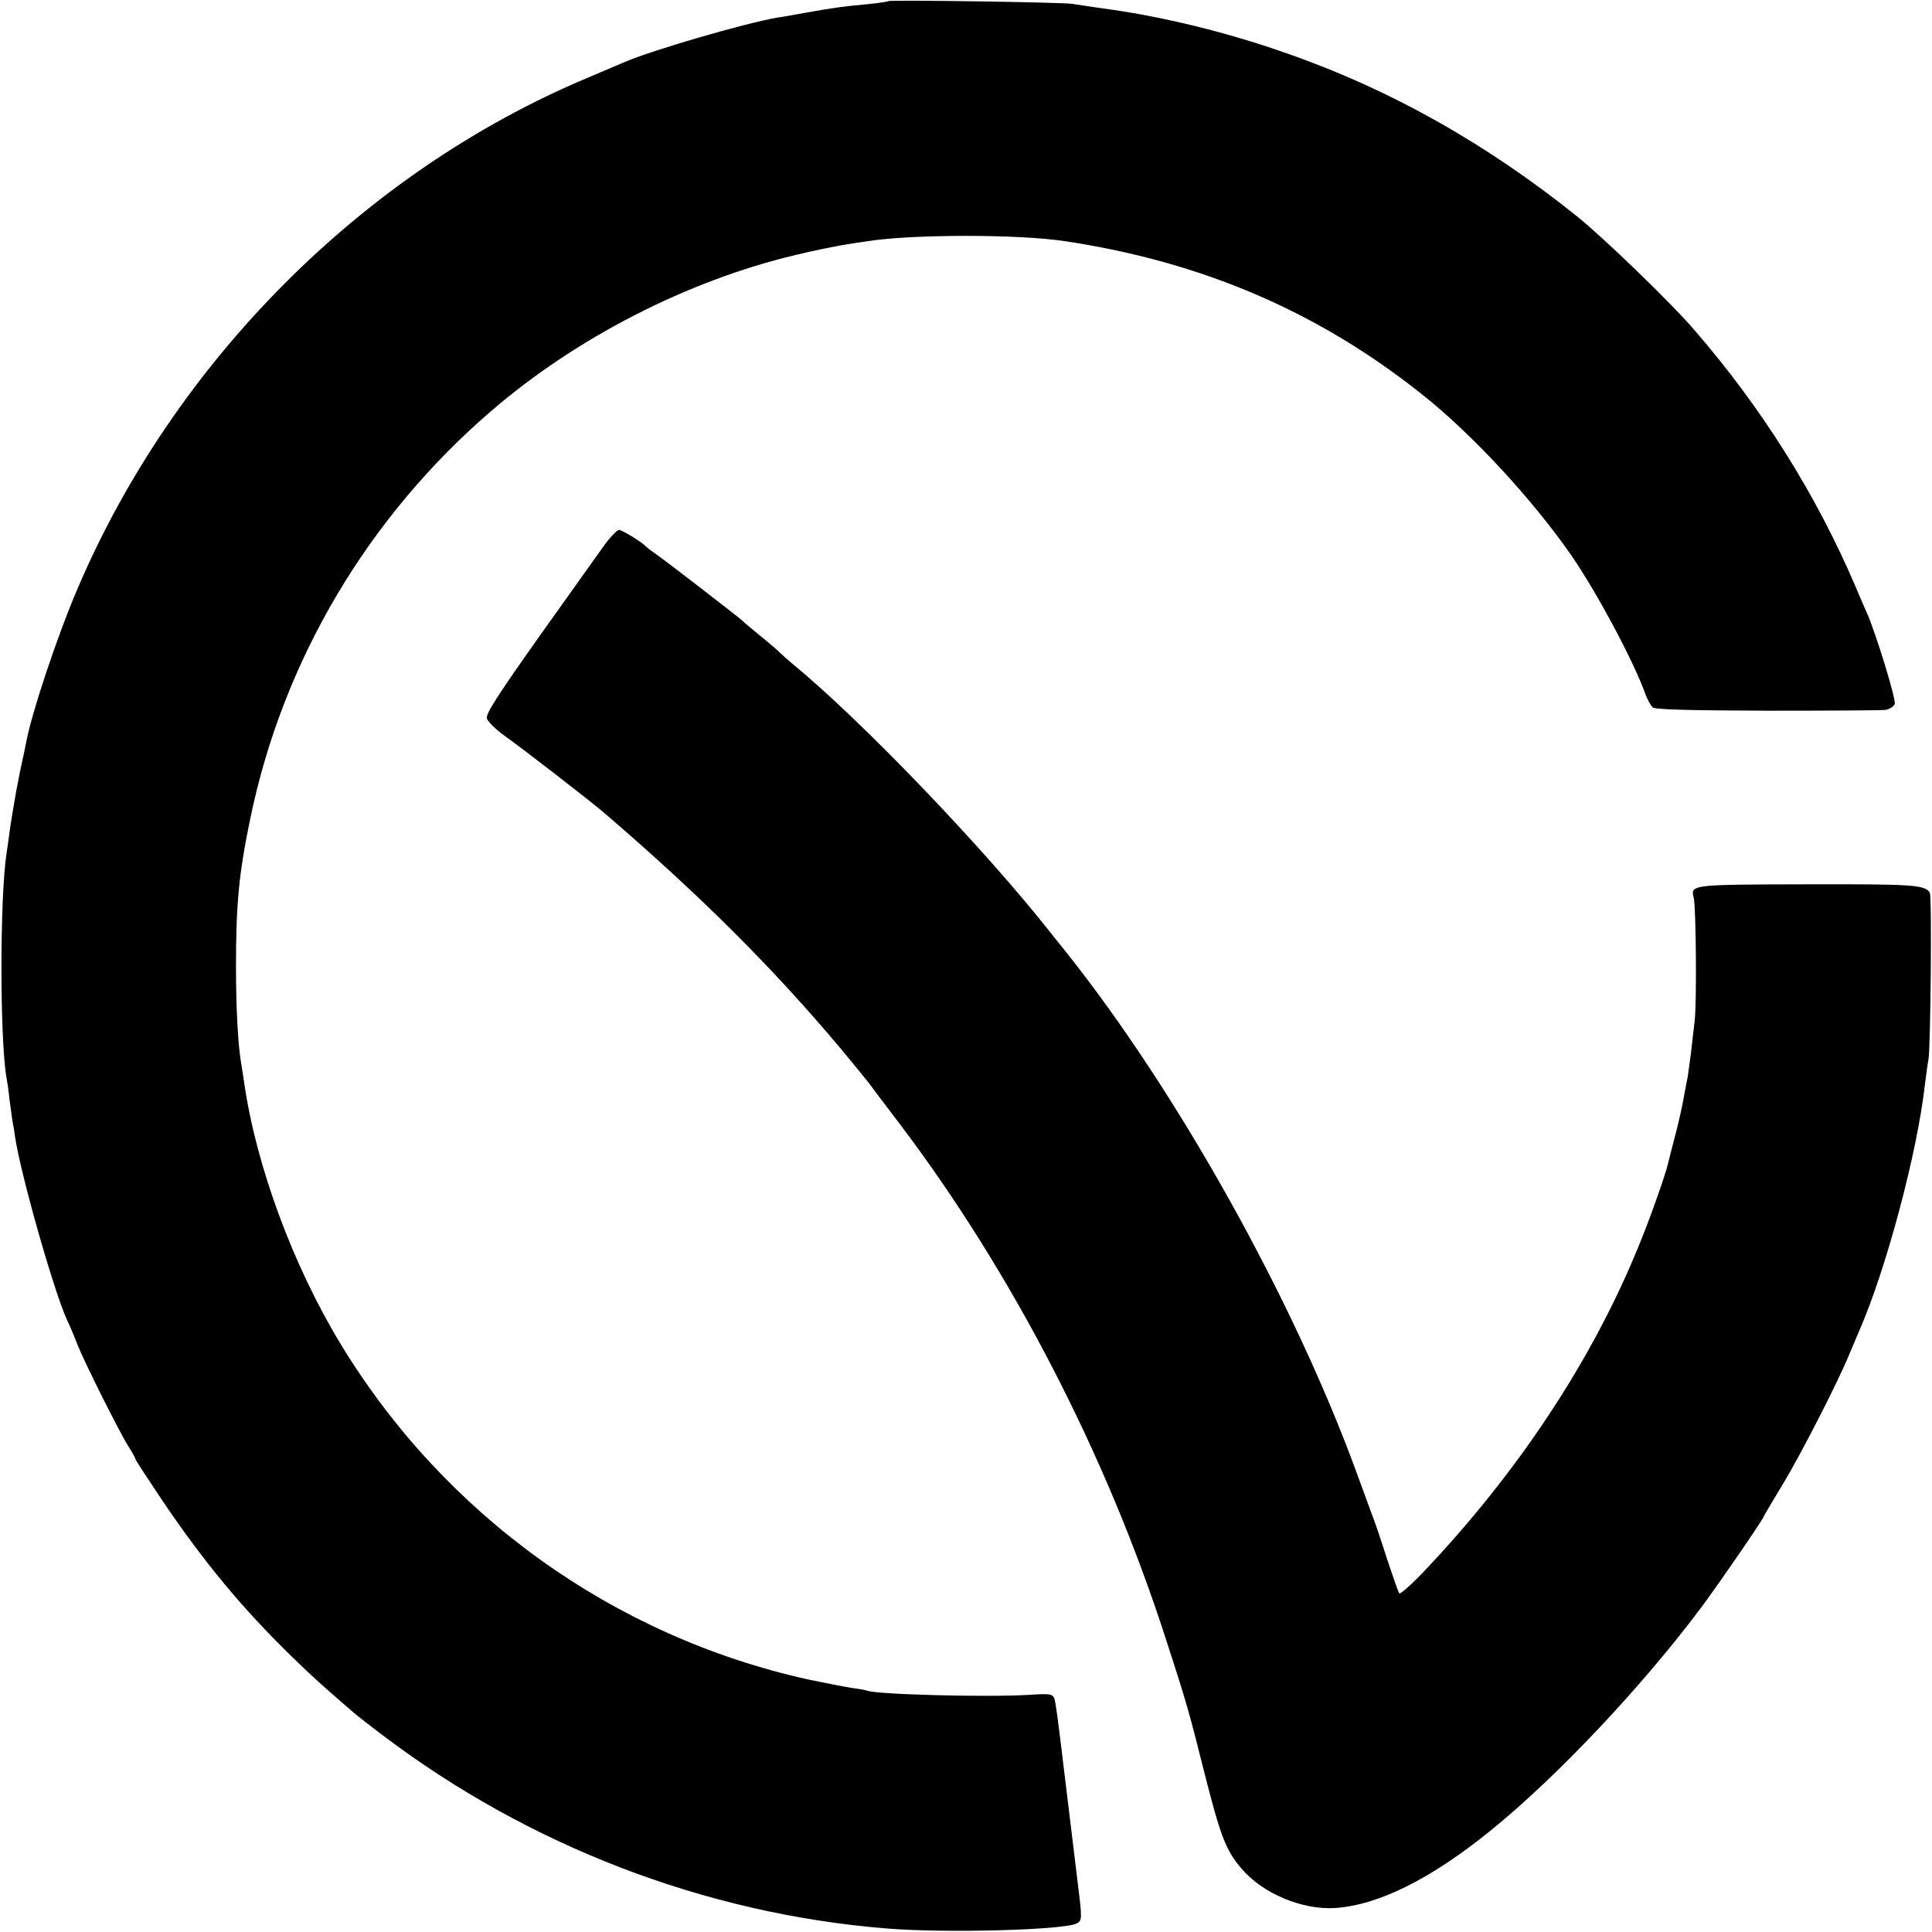
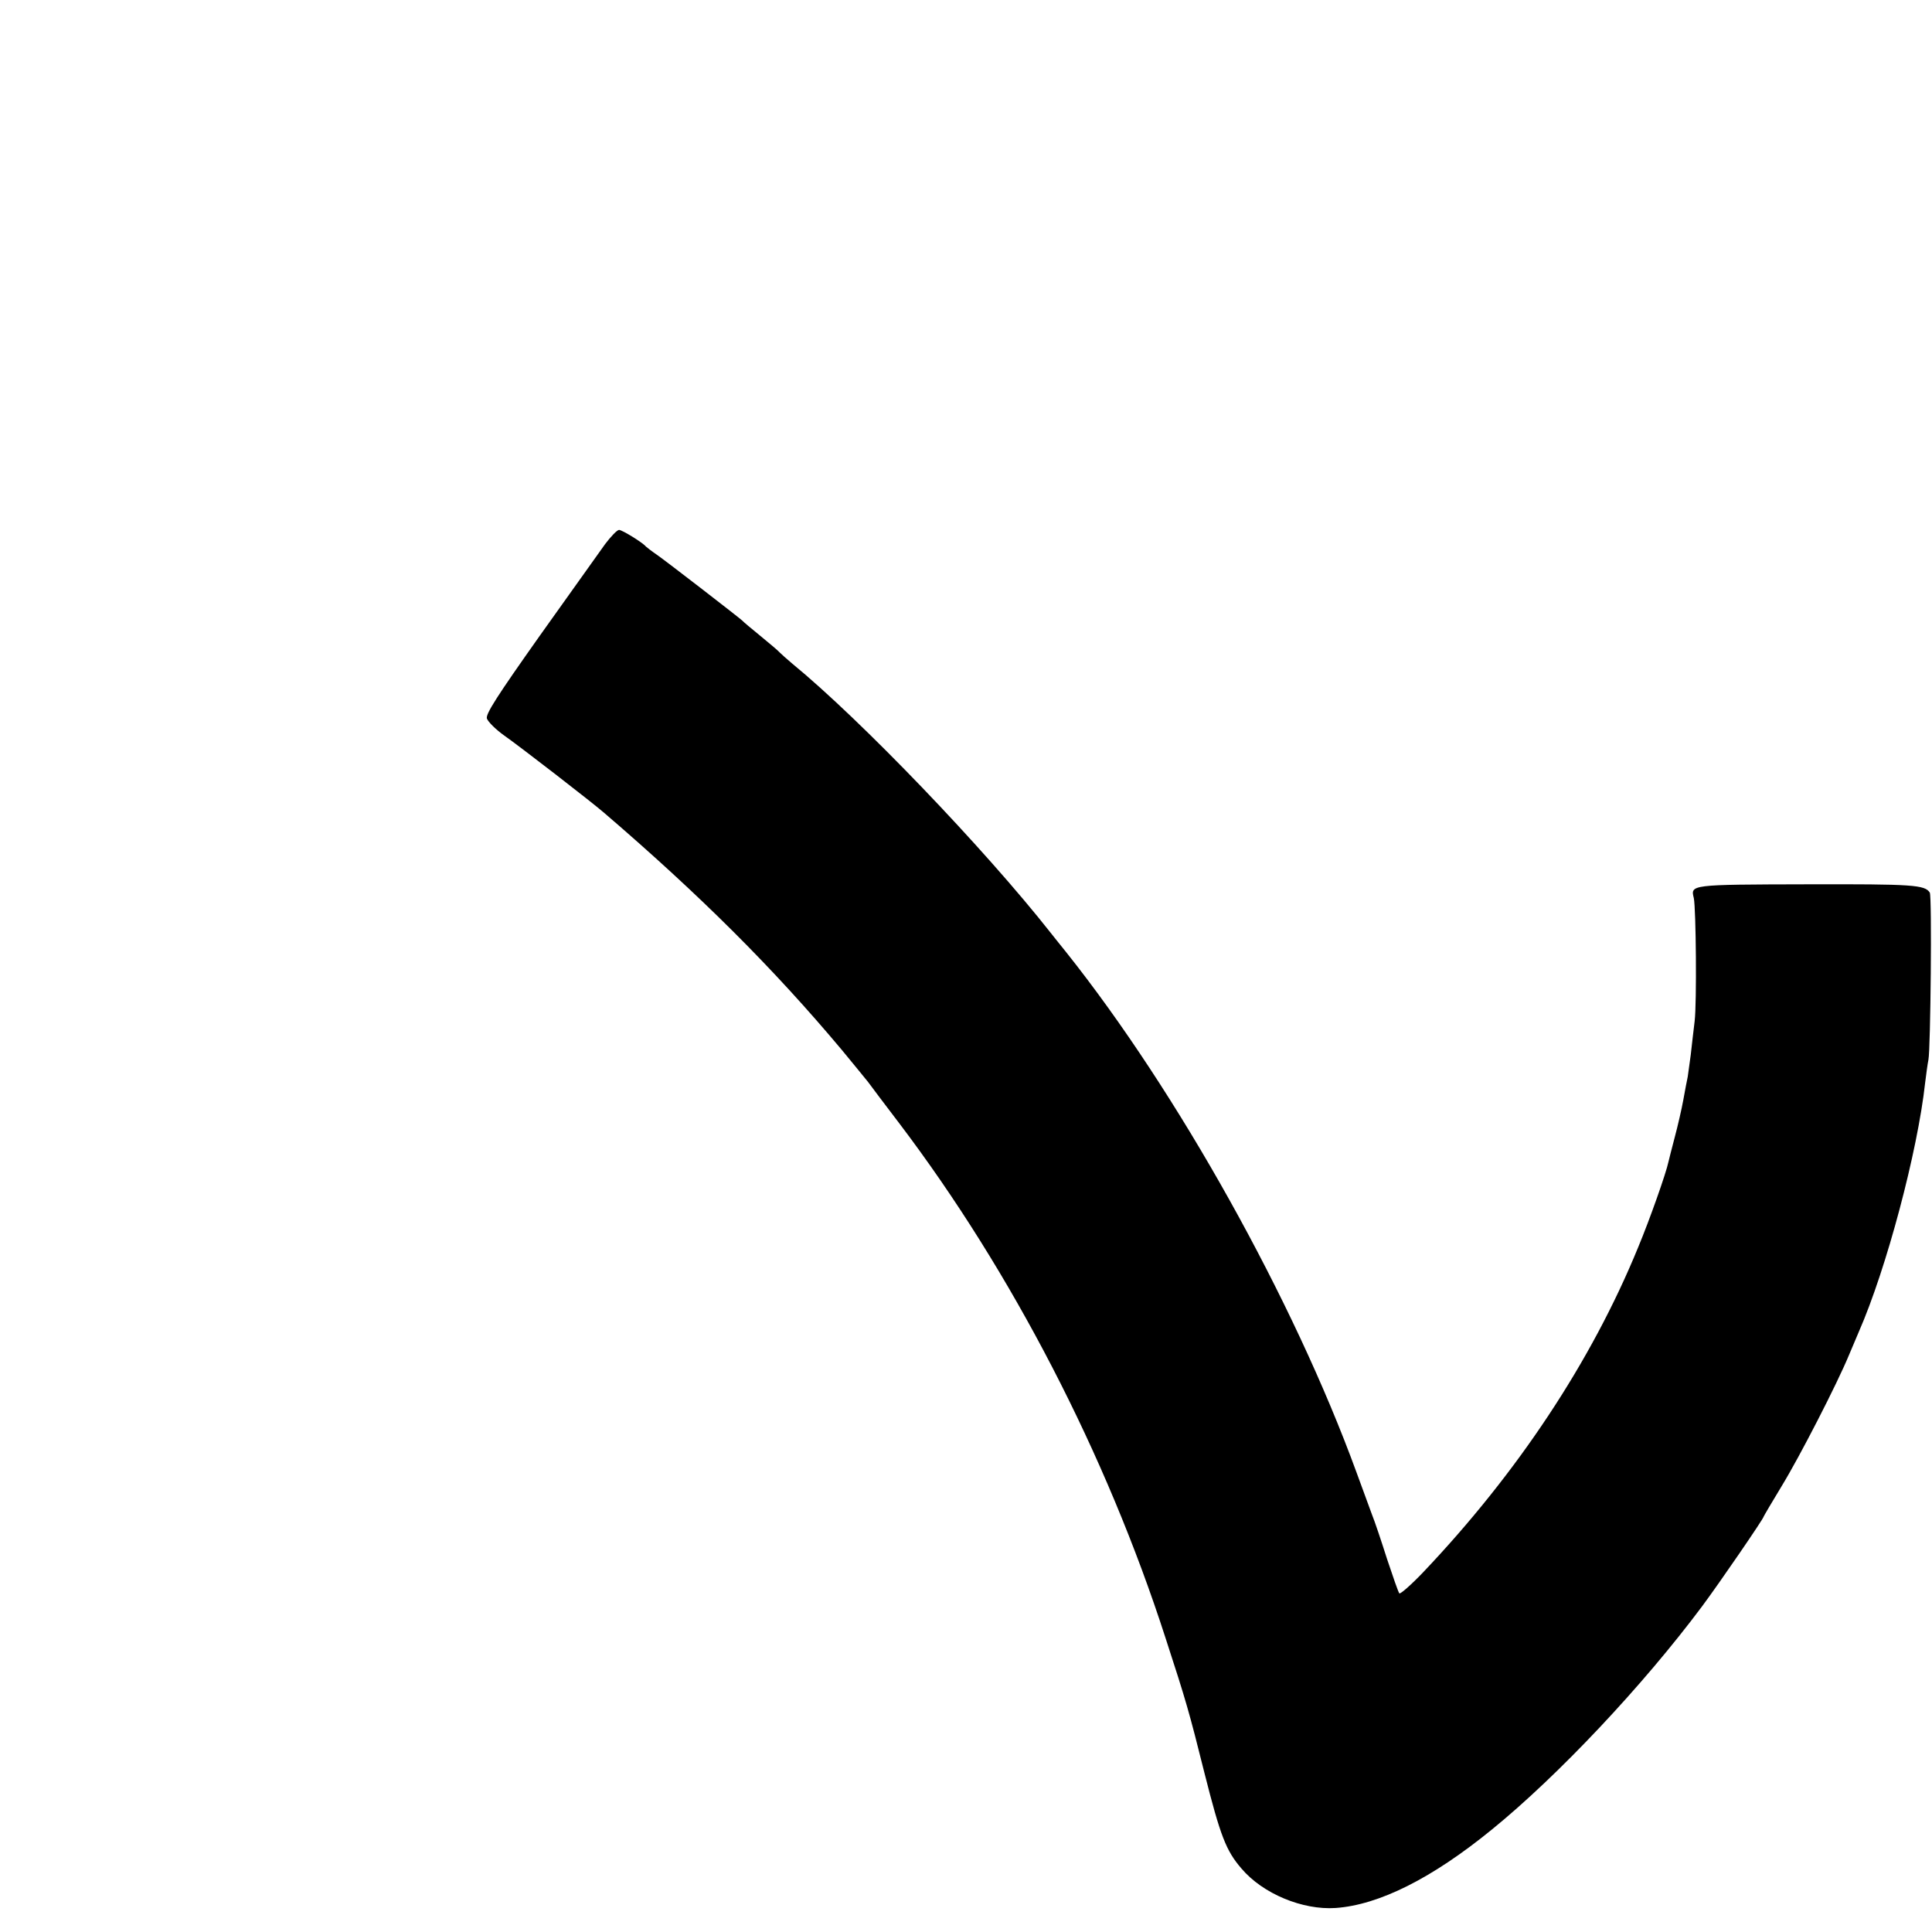
<svg xmlns="http://www.w3.org/2000/svg" version="1.0" width="700pt" height="700pt" viewBox="0 0 700 700" preserveAspectRatio="xMidYMid meet">
  <g transform="translate(0,700) scale(0.1,-0.1)" fill="#000000" stroke="none">
-     <path d="M3219 6996 c-2 -2 -35 -7 -74 -11 -90 -8 -123 -13 -220 -30 -44 -8 -93 -17 -110 -19 -119 -21 -446 -116 -550 -160 -16 -7 -80 -34 -141 -60 -810 -341 -1494 -1029 -1844 -1851 -73 -171 -166 -450 -185 -554 -3 -14 -7 -36 -10 -48 -12 -54 -15 -71 -26 -128 -15 -88 -18 -103 -25 -154 -3 -25 -8 -57 -10 -71 -25 -158 -25 -681 0 -817 2 -10 7 -43 10 -74 4 -31 9 -67 11 -80 3 -13 7 -38 9 -54 18 -130 142 -568 190 -670 8 -16 24 -54 35 -83 26 -66 152 -318 186 -372 14 -22 25 -42 25 -45 0 -4 45 -72 99 -153 151 -223 287 -387 466 -562 79 -77 115 -109 225 -204 14 -12 61 -49 105 -82 530 -402 1170 -648 1825 -701 212 -18 646 -6 691 18 20 10 20 17 4 145 -73 605 -72 596 -81 652 -6 36 -8 37 -99 31 -162 -9 -561 2 -585 16 -3 1 -26 6 -52 9 -26 4 -98 18 -160 31 -704 156 -1316 594 -1693 1214 -173 285 -306 644 -350 946 -3 23 -8 52 -10 65 -12 63 -20 200 -20 360 0 225 11 339 52 535 118 572 426 1092 874 1477 308 265 710 471 1101 564 51 13 155 34 188 39 19 3 49 8 66 10 163 27 555 27 724 1 497 -75 918 -256 1295 -557 180 -143 398 -379 538 -581 92 -133 224 -380 268 -501 7 -21 20 -43 27 -50 10 -8 129 -11 416 -12 220 0 413 1 428 3 15 3 30 12 33 22 5 16 -65 245 -99 325 -8 17 -26 59 -41 95 -144 338 -343 655 -590 939 -82 95 -325 330 -421 407 -331 266 -684 464 -1064 595 -203 71 -427 126 -622 154 -39 5 -89 13 -143 21 -36 6 -661 15 -666 10z" />
    <path d="M2192 5028 c-21 -29 -127 -178 -236 -331 -155 -219 -196 -283 -192 -300 4 -12 32 -40 63 -62 57 -40 317 -241 363 -281 347 -298 611 -561 860 -858 41 -50 84 -102 95 -116 11 -15 62 -83 114 -151 407 -537 749 -1198 964 -1864 75 -230 86 -269 141 -489 58 -229 78 -281 134 -346 77 -91 221 -151 341 -143 157 11 349 107 566 284 240 195 547 521 762 809 64 86 223 318 223 325 0 1 29 51 65 110 66 108 201 371 244 475 13 30 29 69 36 85 100 228 213 654 240 901 4 32 9 70 12 84 8 39 13 594 5 606 -18 28 -60 31 -445 30 -425 -1 -422 -1 -410 -50 8 -39 11 -380 3 -446 -4 -36 -11 -90 -14 -121 -4 -31 -9 -67 -11 -80 -3 -13 -10 -51 -16 -84 -6 -33 -20 -94 -31 -135 -11 -41 -21 -82 -23 -90 -8 -39 -67 -207 -110 -310 -169 -413 -437 -817 -779 -1177 -44 -46 -83 -80 -86 -76 -4 5 -23 60 -44 123 -20 63 -45 138 -56 165 -10 28 -35 95 -55 150 -229 627 -649 1379 -1052 1885 -24 30 -50 62 -56 70 -241 306 -688 772 -937 976 -19 16 -39 34 -45 40 -5 6 -37 33 -70 60 -33 27 -62 51 -65 55 -9 9 -274 214 -310 239 -19 13 -37 27 -40 30 -11 14 -86 60 -97 60 -7 0 -30 -24 -51 -52z" />
  </g>
</svg>